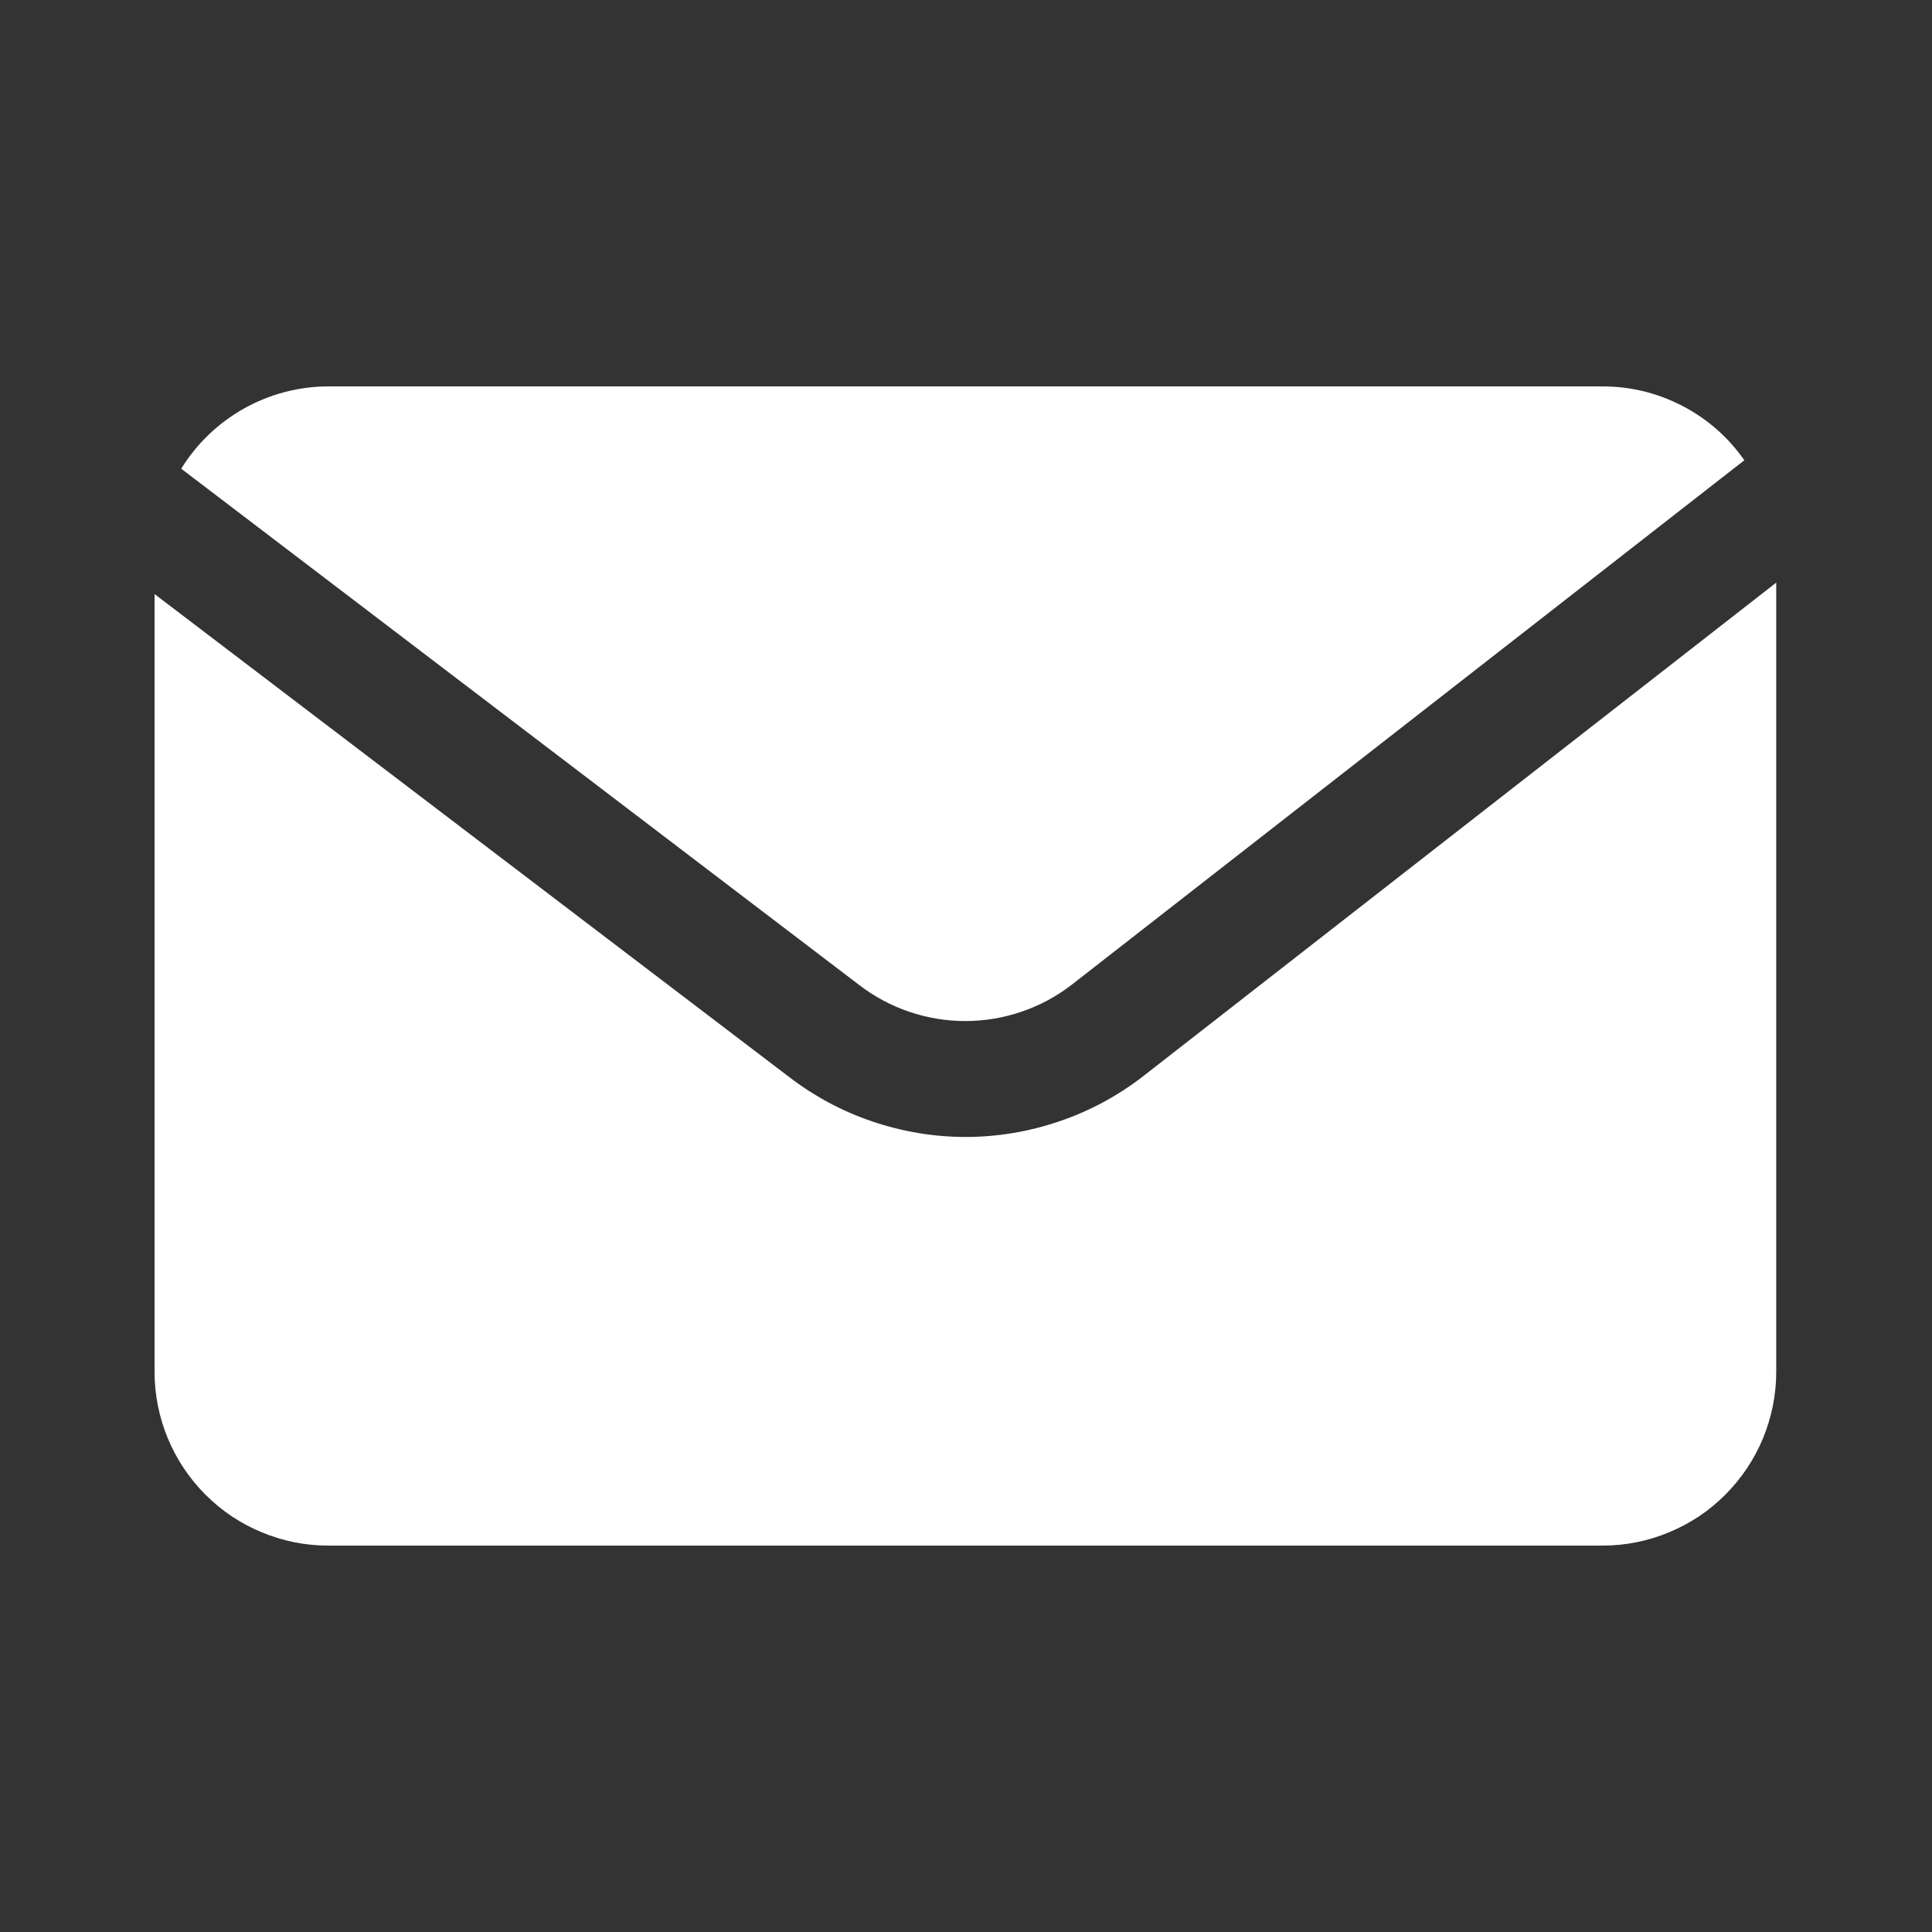
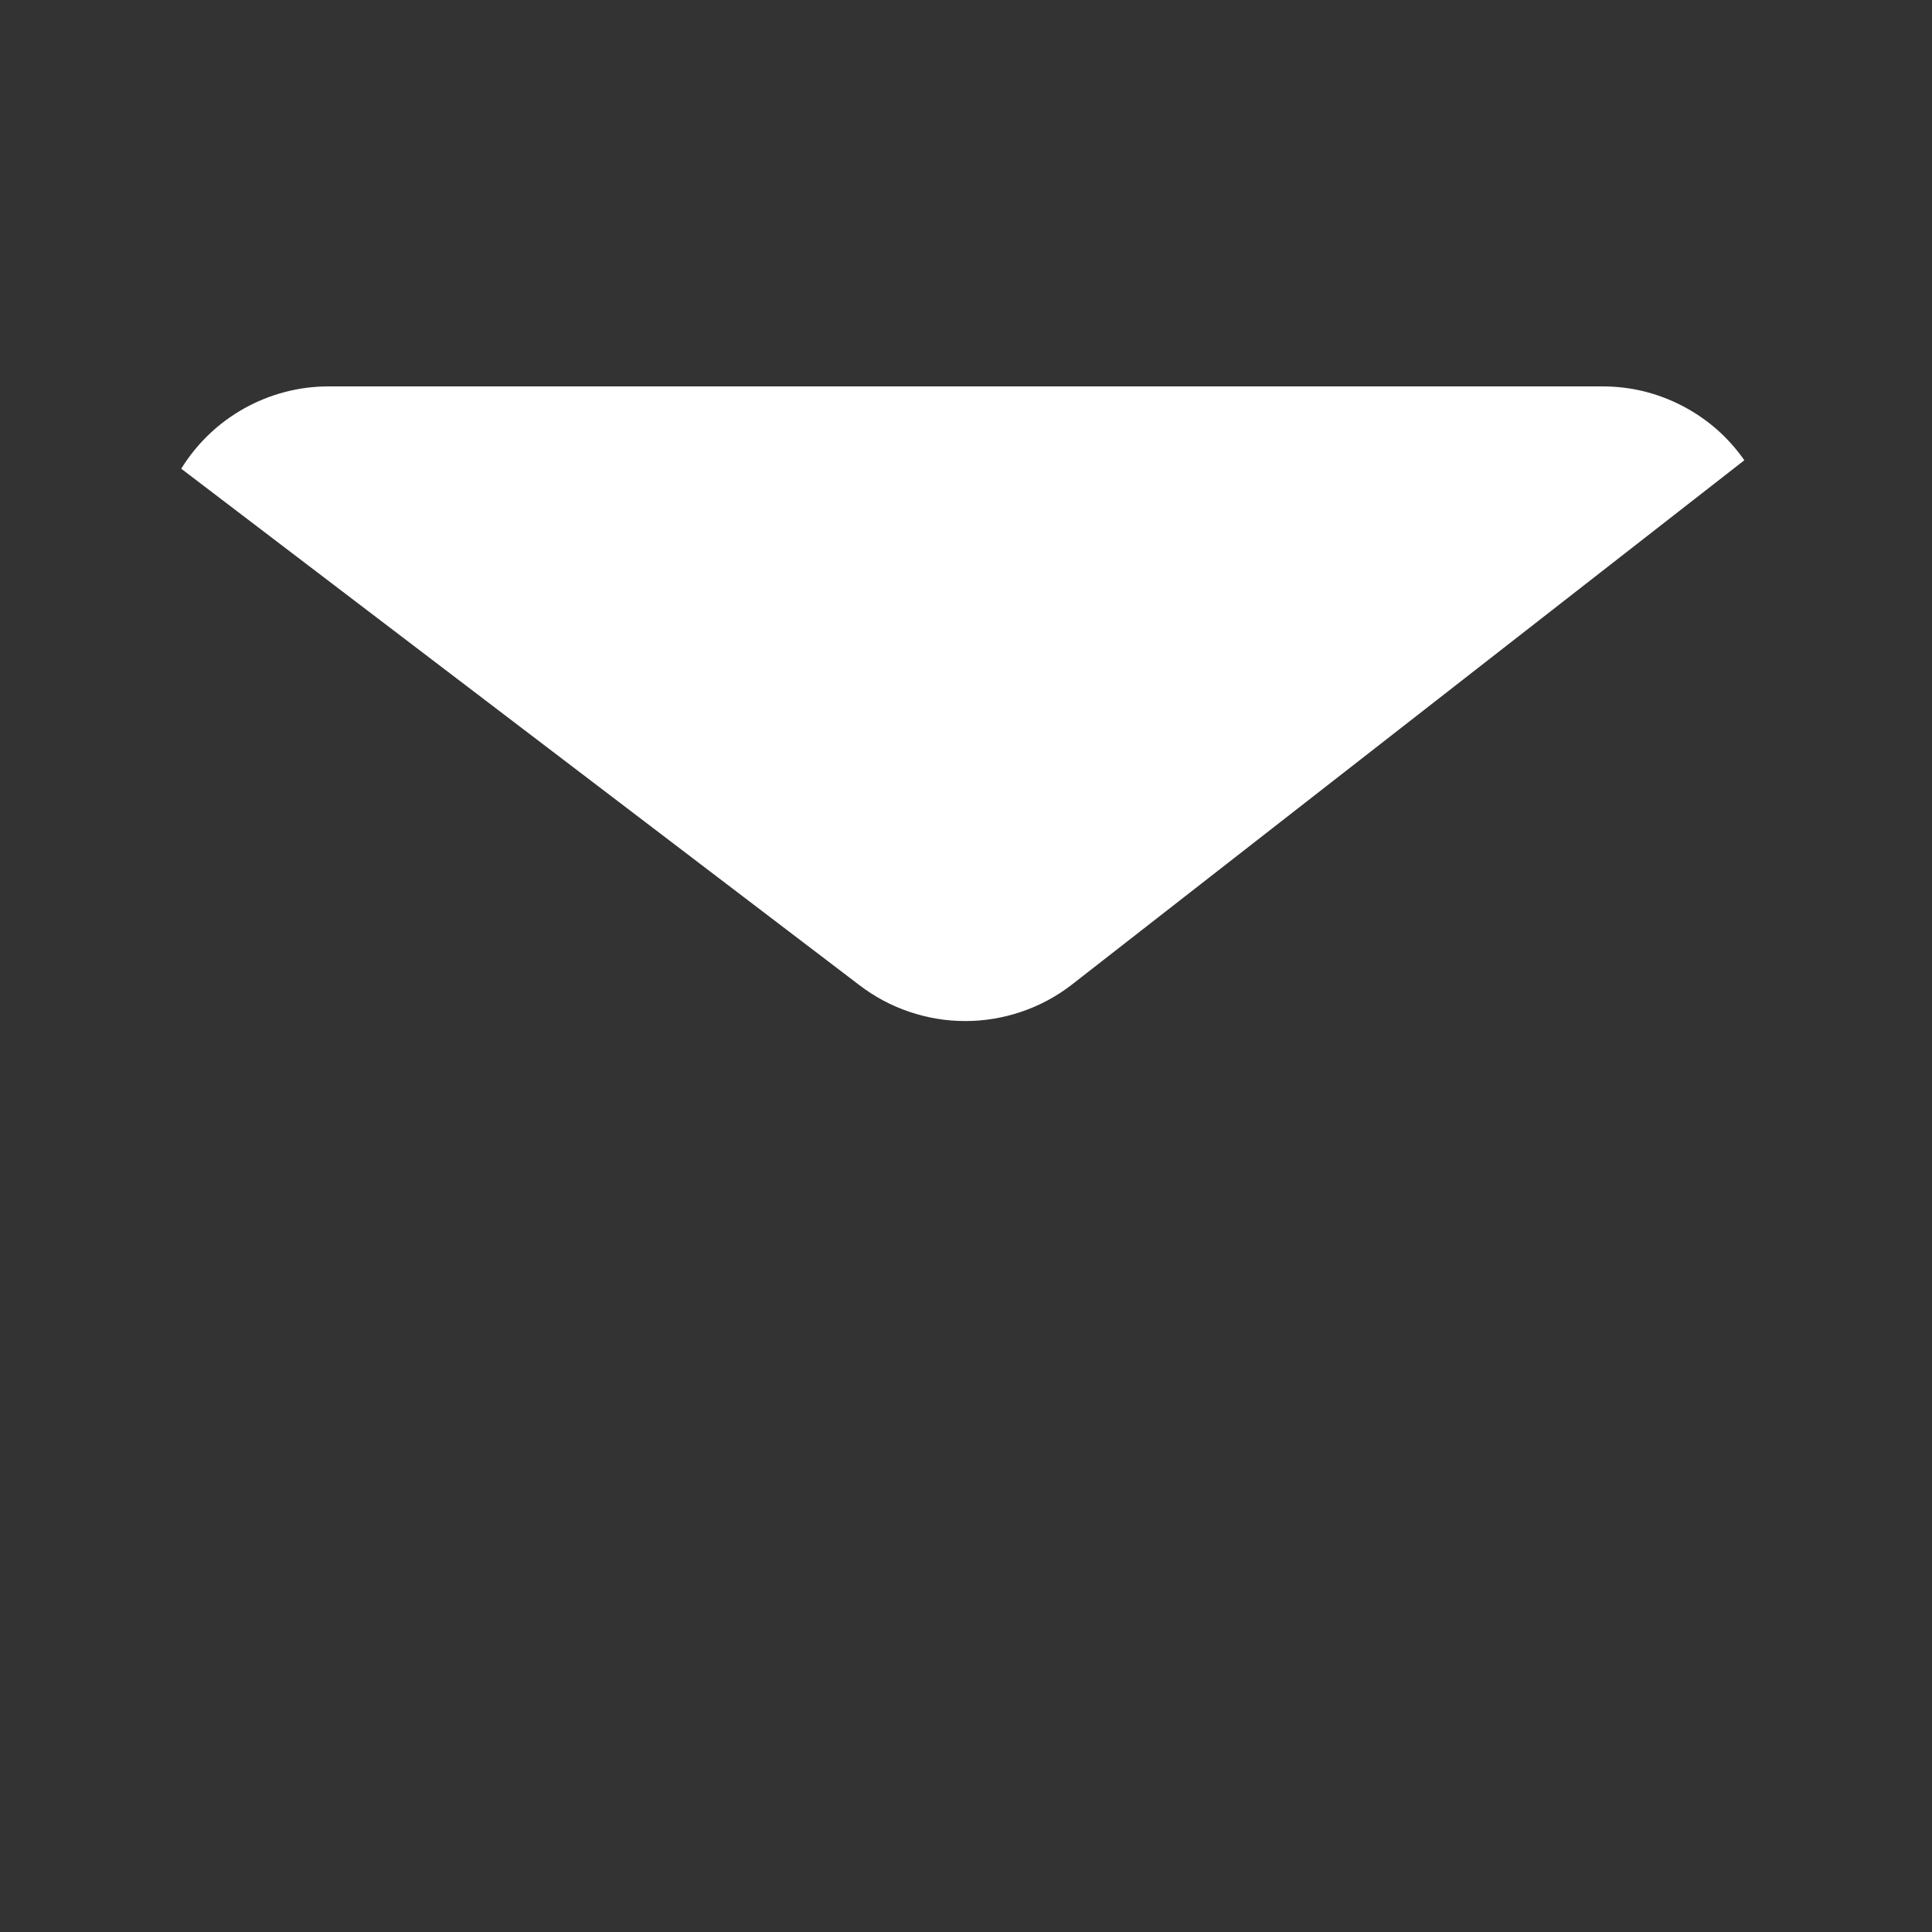
<svg xmlns="http://www.w3.org/2000/svg" width="100" zoomAndPan="magnify" viewBox="0 0 75 75" height="100" preserveAspectRatio="xMidYMid meet" version="1.0">
  <rect x="0" y="0" width="75" height="75" fill="#333333" stroke="none" />
  <defs>
    <clipPath id="cf47e18b47">
      <path d="M 6 22 L 68.977 22 L 68.977 60 L 6 60 Z M 6 22 " clip-rule="nonzero" />
    </clipPath>
  </defs>
  <path fill="#ffffff" d="M 33.355 38.238 C 33.945 38.691 34.594 39.039 35.297 39.277 C 36.004 39.516 36.727 39.637 37.473 39.637 C 38.215 39.637 38.941 39.516 39.645 39.277 C 40.352 39.039 41 38.691 41.59 38.238 L 67.715 17.867 C 67.086 16.969 66.285 16.266 65.312 15.758 C 64.34 15.254 63.305 15 62.207 15 L 12.746 15 C 12.172 15 11.609 15.074 11.055 15.219 C 10.504 15.363 9.977 15.578 9.477 15.855 C 8.977 16.137 8.52 16.473 8.105 16.871 C 7.695 17.266 7.336 17.707 7.035 18.195 Z M 33.355 38.238 " fill-opacity="1" fill-rule="nonzero" />
  <g clip-path="url(#cf47e18b47)">
-     <path fill="#ffffff" d="M 44.344 41.805 C 43.855 42.18 43.34 42.512 42.797 42.805 C 42.254 43.094 41.691 43.34 41.105 43.535 C 40.523 43.734 39.93 43.883 39.32 43.984 C 38.711 44.086 38.102 44.137 37.484 44.137 C 36.871 44.137 36.258 44.086 35.648 43.984 C 35.043 43.883 34.449 43.734 33.863 43.535 C 33.281 43.34 32.719 43.094 32.176 42.805 C 31.633 42.512 31.117 42.18 30.629 41.805 L 6 23.062 L 6 53.25 C 6 53.691 6.043 54.133 6.129 54.566 C 6.215 55 6.344 55.422 6.512 55.832 C 6.684 56.242 6.891 56.633 7.137 57 C 7.383 57.367 7.664 57.711 7.977 58.023 C 8.289 58.336 8.629 58.617 8.996 58.863 C 9.367 59.109 9.754 59.316 10.164 59.484 C 10.574 59.656 10.996 59.785 11.43 59.871 C 11.863 59.957 12.301 60 12.746 60 L 62.207 60 C 62.652 60 63.09 59.957 63.523 59.871 C 63.957 59.785 64.379 59.656 64.789 59.484 C 65.199 59.316 65.586 59.109 65.957 58.863 C 66.324 58.617 66.664 58.336 66.977 58.023 C 67.289 57.711 67.57 57.367 67.816 57 C 68.062 56.633 68.27 56.242 68.441 55.832 C 68.609 55.422 68.738 55 68.824 54.566 C 68.91 54.133 68.953 53.691 68.953 53.25 L 68.953 22.617 Z M 44.344 41.805 " fill-opacity="1" fill-rule="nonzero" />
-   </g>
+     </g>
</svg>